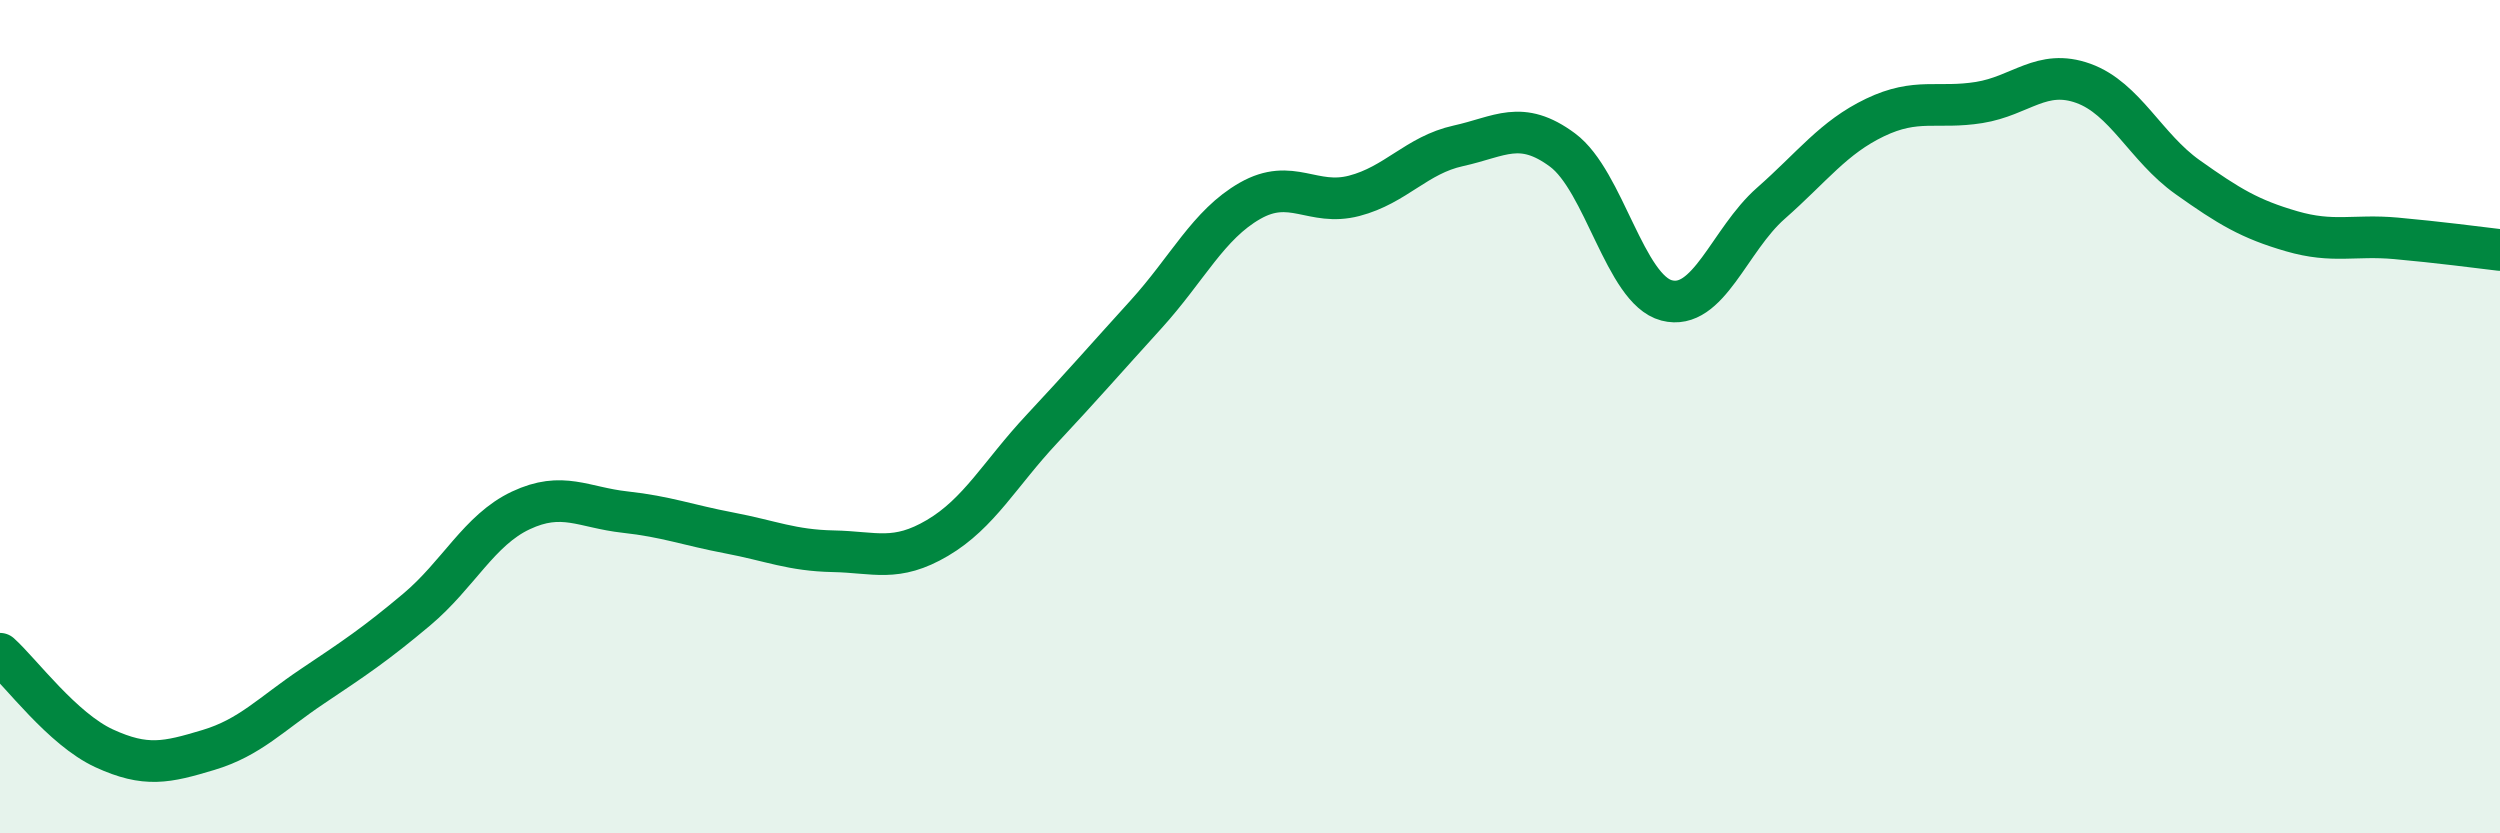
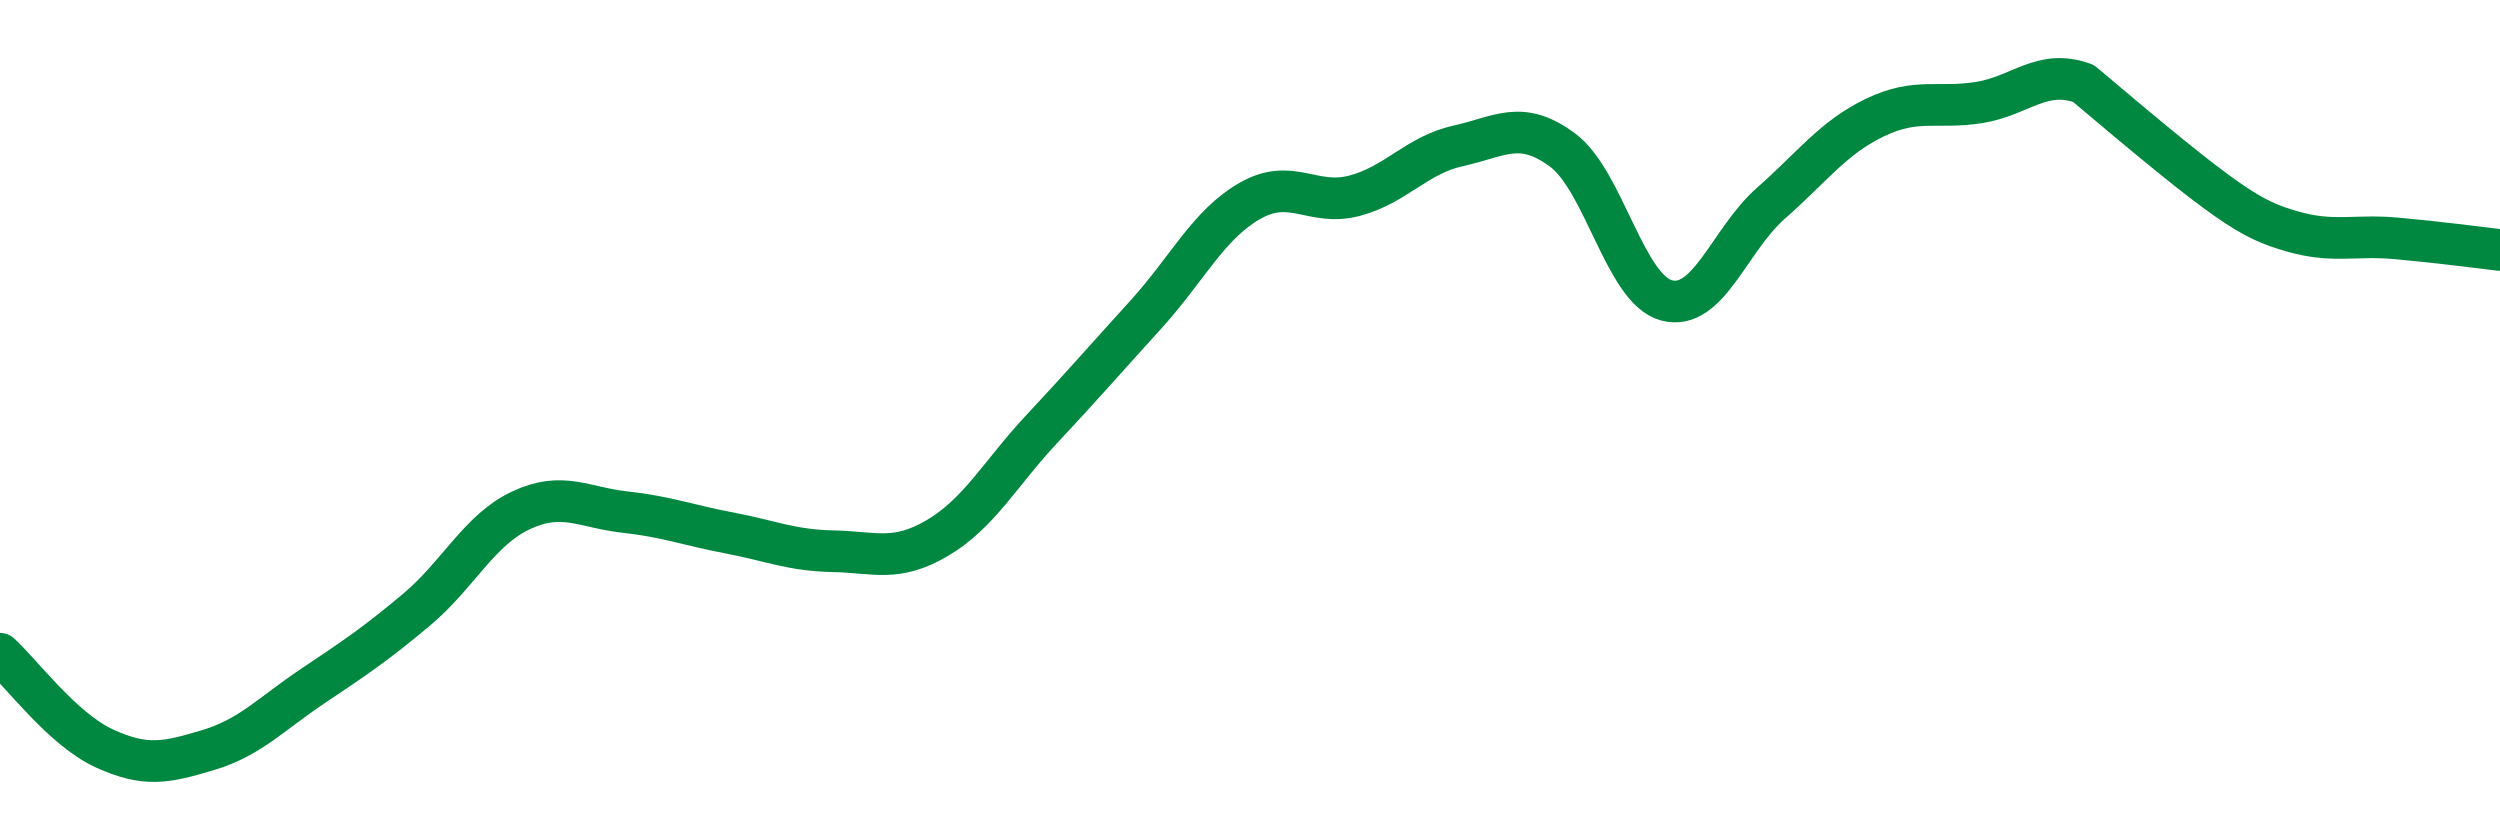
<svg xmlns="http://www.w3.org/2000/svg" width="60" height="20" viewBox="0 0 60 20">
-   <path d="M 0,15.69 C 0.5,16.14 1.5,17.5 2.5,17.96 C 3.5,18.42 4,18.3 5,18 C 6,17.7 6.5,17.14 7.5,16.47 C 8.5,15.8 9,15.47 10,14.63 C 11,13.79 11.5,12.72 12.5,12.25 C 13.5,11.78 14,12.18 15,12.29 C 16,12.4 16.5,12.6 17.5,12.79 C 18.5,12.98 19,13.21 20,13.23 C 21,13.25 21.5,13.5 22.5,12.91 C 23.5,12.32 24,11.37 25,10.3 C 26,9.23 26.5,8.65 27.5,7.55 C 28.5,6.45 29,5.39 30,4.82 C 31,4.25 31.5,4.96 32.5,4.7 C 33.5,4.44 34,3.72 35,3.5 C 36,3.28 36.5,2.86 37.5,3.6 C 38.5,4.34 39,6.95 40,7.21 C 41,7.47 41.5,5.76 42.5,4.88 C 43.5,4 44,3.3 45,2.82 C 46,2.34 46.5,2.62 47.5,2.46 C 48.5,2.3 49,1.64 50,2 C 51,2.36 51.5,3.54 52.5,4.25 C 53.5,4.96 54,5.26 55,5.55 C 56,5.84 56.5,5.63 57.5,5.72 C 58.5,5.81 59.5,5.94 60,6L60 20L0 20Z" fill="#008740" opacity="0.1" stroke-linecap="round" stroke-linejoin="round" />
-   <path d="M 0,15.69 C 0.5,16.14 1.5,17.5 2.5,17.96 C 3.5,18.42 4,18.3 5,18 C 6,17.7 6.5,17.14 7.5,16.47 C 8.5,15.8 9,15.47 10,14.63 C 11,13.79 11.5,12.72 12.5,12.25 C 13.5,11.78 14,12.18 15,12.29 C 16,12.4 16.5,12.6 17.5,12.79 C 18.5,12.98 19,13.21 20,13.23 C 21,13.25 21.5,13.5 22.5,12.91 C 23.5,12.32 24,11.37 25,10.3 C 26,9.23 26.5,8.65 27.5,7.55 C 28.5,6.45 29,5.39 30,4.82 C 31,4.25 31.5,4.96 32.5,4.7 C 33.5,4.44 34,3.72 35,3.5 C 36,3.28 36.5,2.86 37.5,3.6 C 38.5,4.34 39,6.95 40,7.21 C 41,7.47 41.5,5.76 42.5,4.88 C 43.5,4 44,3.3 45,2.82 C 46,2.34 46.5,2.62 47.5,2.46 C 48.5,2.3 49,1.64 50,2 C 51,2.36 51.5,3.54 52.5,4.25 C 53.5,4.96 54,5.26 55,5.55 C 56,5.84 56.5,5.63 57.5,5.72 C 58.5,5.81 59.5,5.94 60,6" stroke="#008740" stroke-width="1" fill="none" stroke-linecap="round" stroke-linejoin="round" />
+   <path d="M 0,15.69 C 0.5,16.14 1.5,17.5 2.5,17.96 C 3.5,18.42 4,18.3 5,18 C 6,17.7 6.5,17.14 7.5,16.47 C 8.5,15.8 9,15.47 10,14.63 C 11,13.79 11.5,12.72 12.5,12.25 C 13.5,11.78 14,12.18 15,12.29 C 16,12.4 16.5,12.6 17.5,12.79 C 18.5,12.98 19,13.21 20,13.23 C 21,13.25 21.5,13.5 22.5,12.91 C 23.5,12.32 24,11.37 25,10.3 C 26,9.23 26.5,8.65 27.5,7.55 C 28.5,6.45 29,5.39 30,4.82 C 31,4.25 31.5,4.96 32.5,4.7 C 33.5,4.44 34,3.72 35,3.5 C 36,3.28 36.5,2.86 37.5,3.6 C 38.5,4.34 39,6.95 40,7.21 C 41,7.47 41.5,5.76 42.5,4.88 C 43.5,4 44,3.3 45,2.82 C 46,2.34 46.5,2.62 47.5,2.46 C 48.5,2.3 49,1.64 50,2 C 53.5,4.96 54,5.26 55,5.55 C 56,5.84 56.5,5.63 57.5,5.72 C 58.5,5.81 59.5,5.94 60,6" stroke="#008740" stroke-width="1" fill="none" stroke-linecap="round" stroke-linejoin="round" />
</svg>